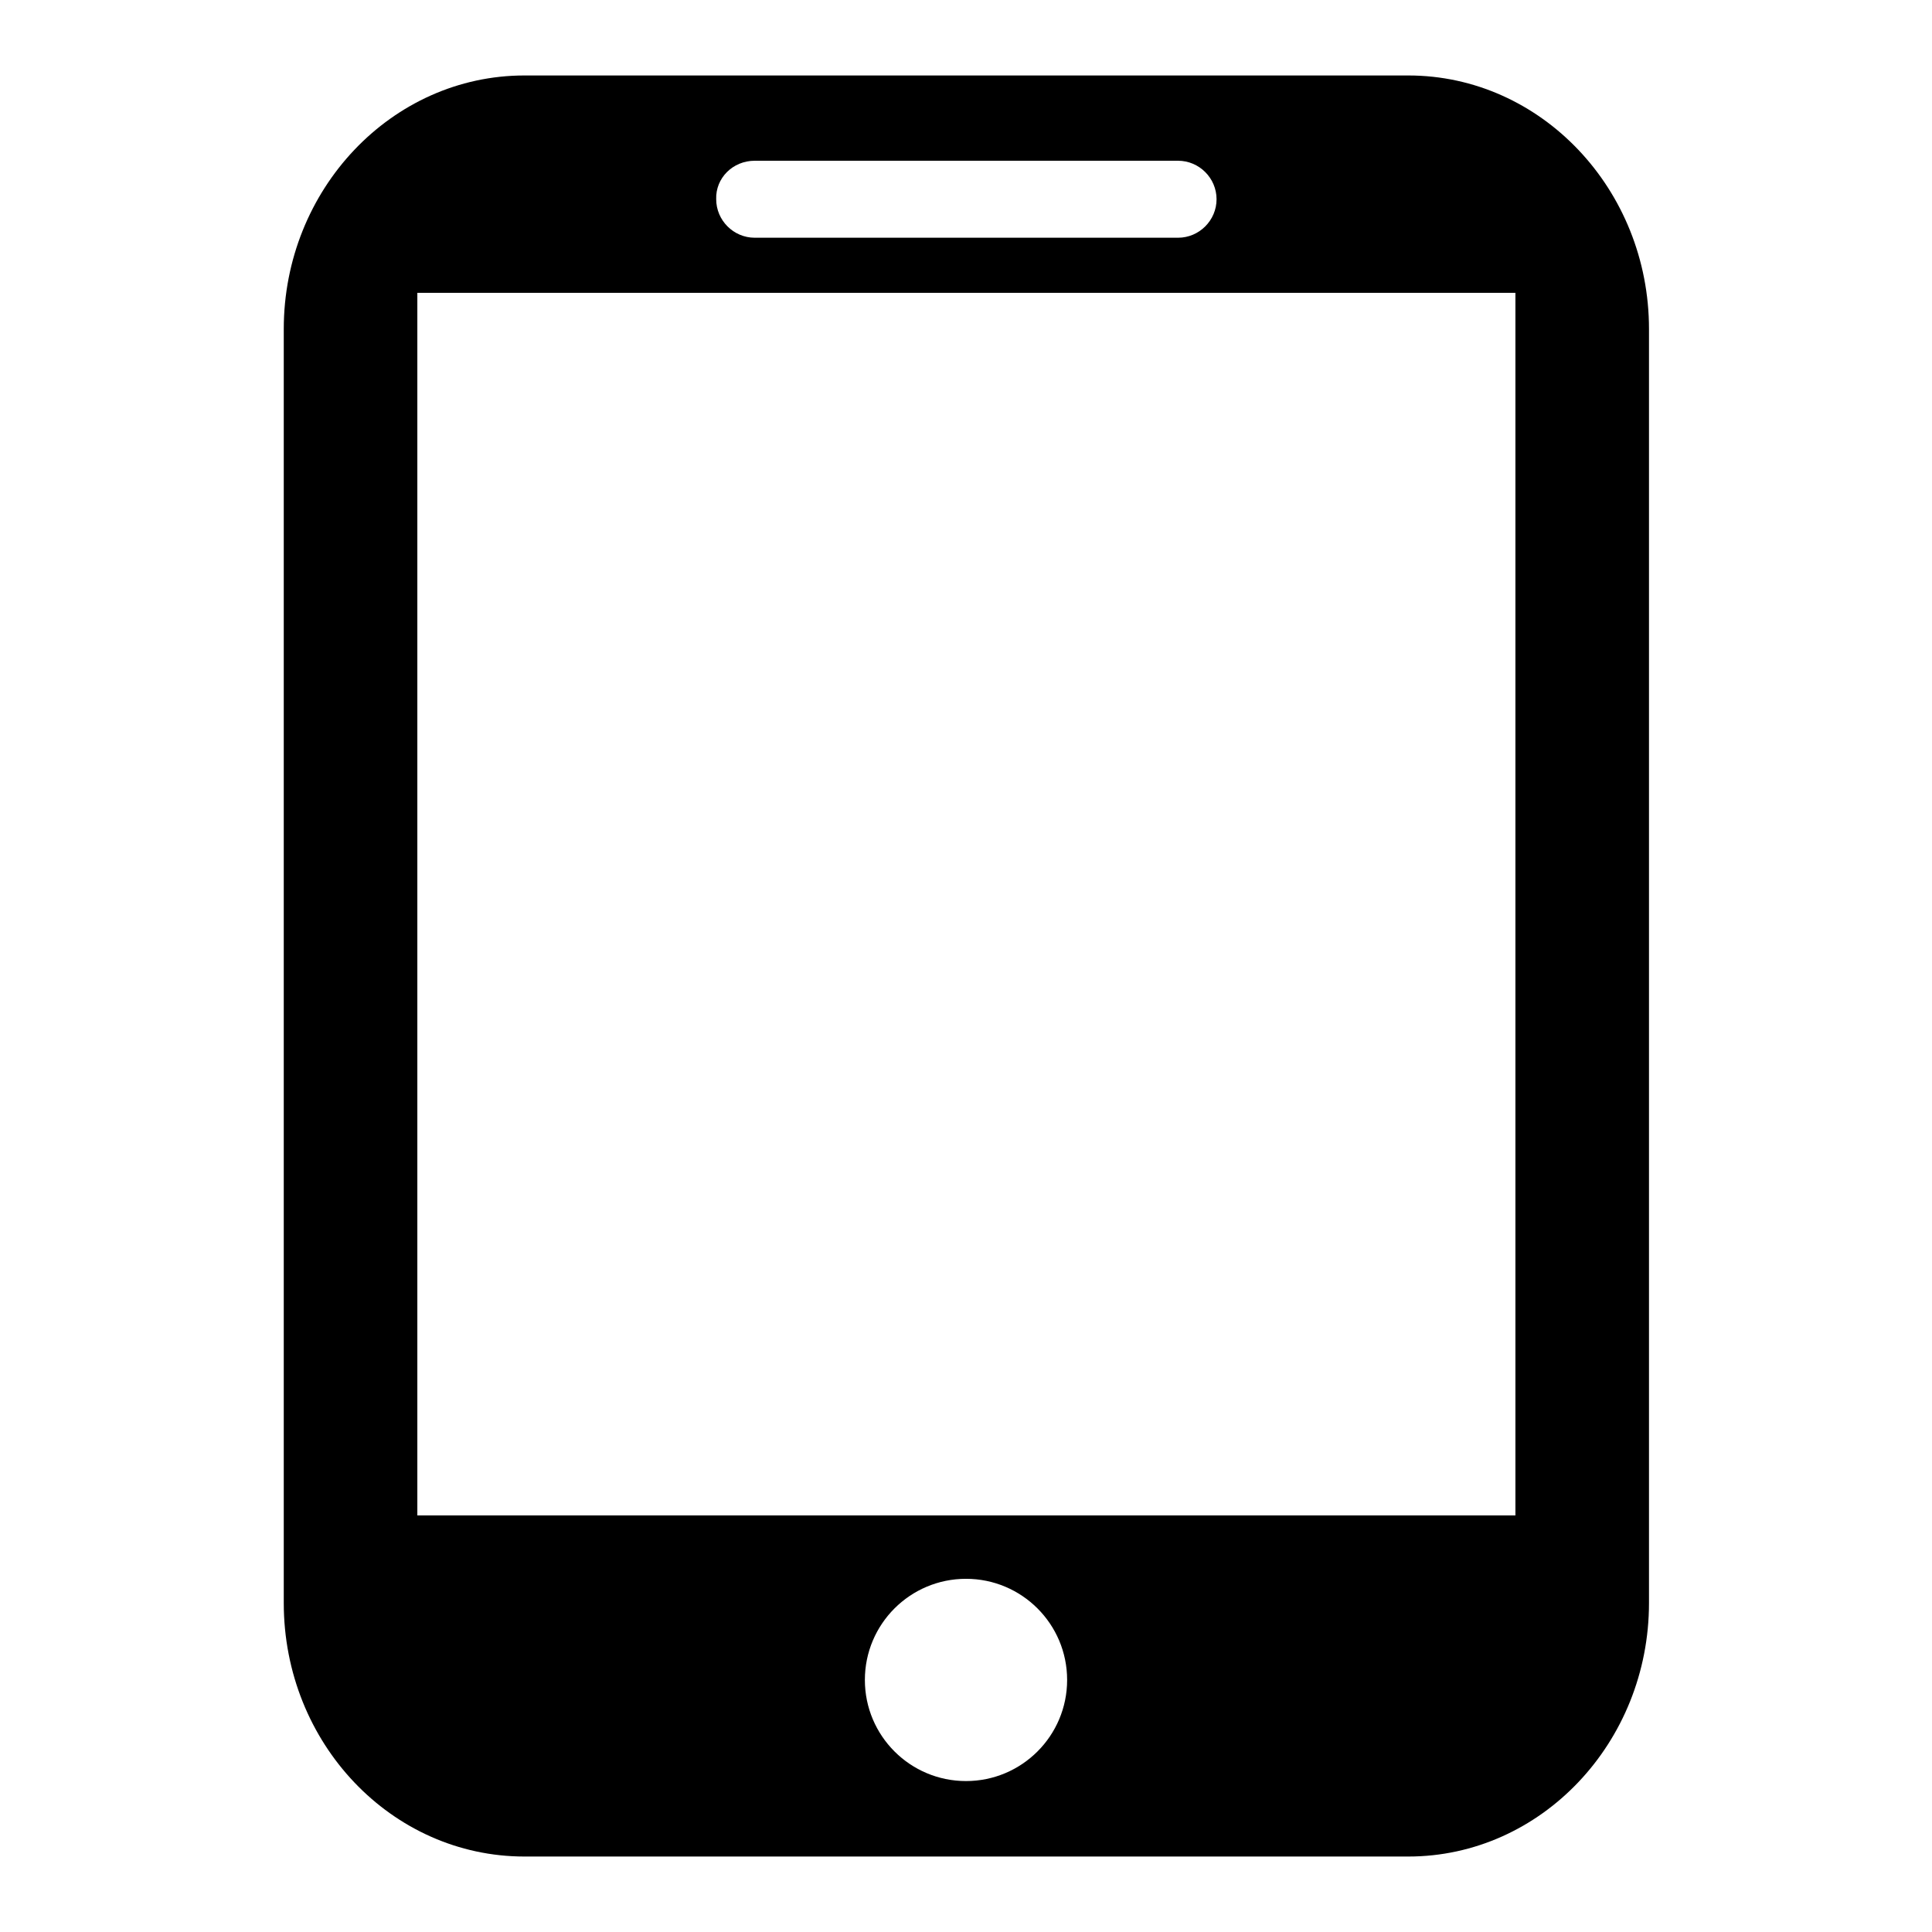
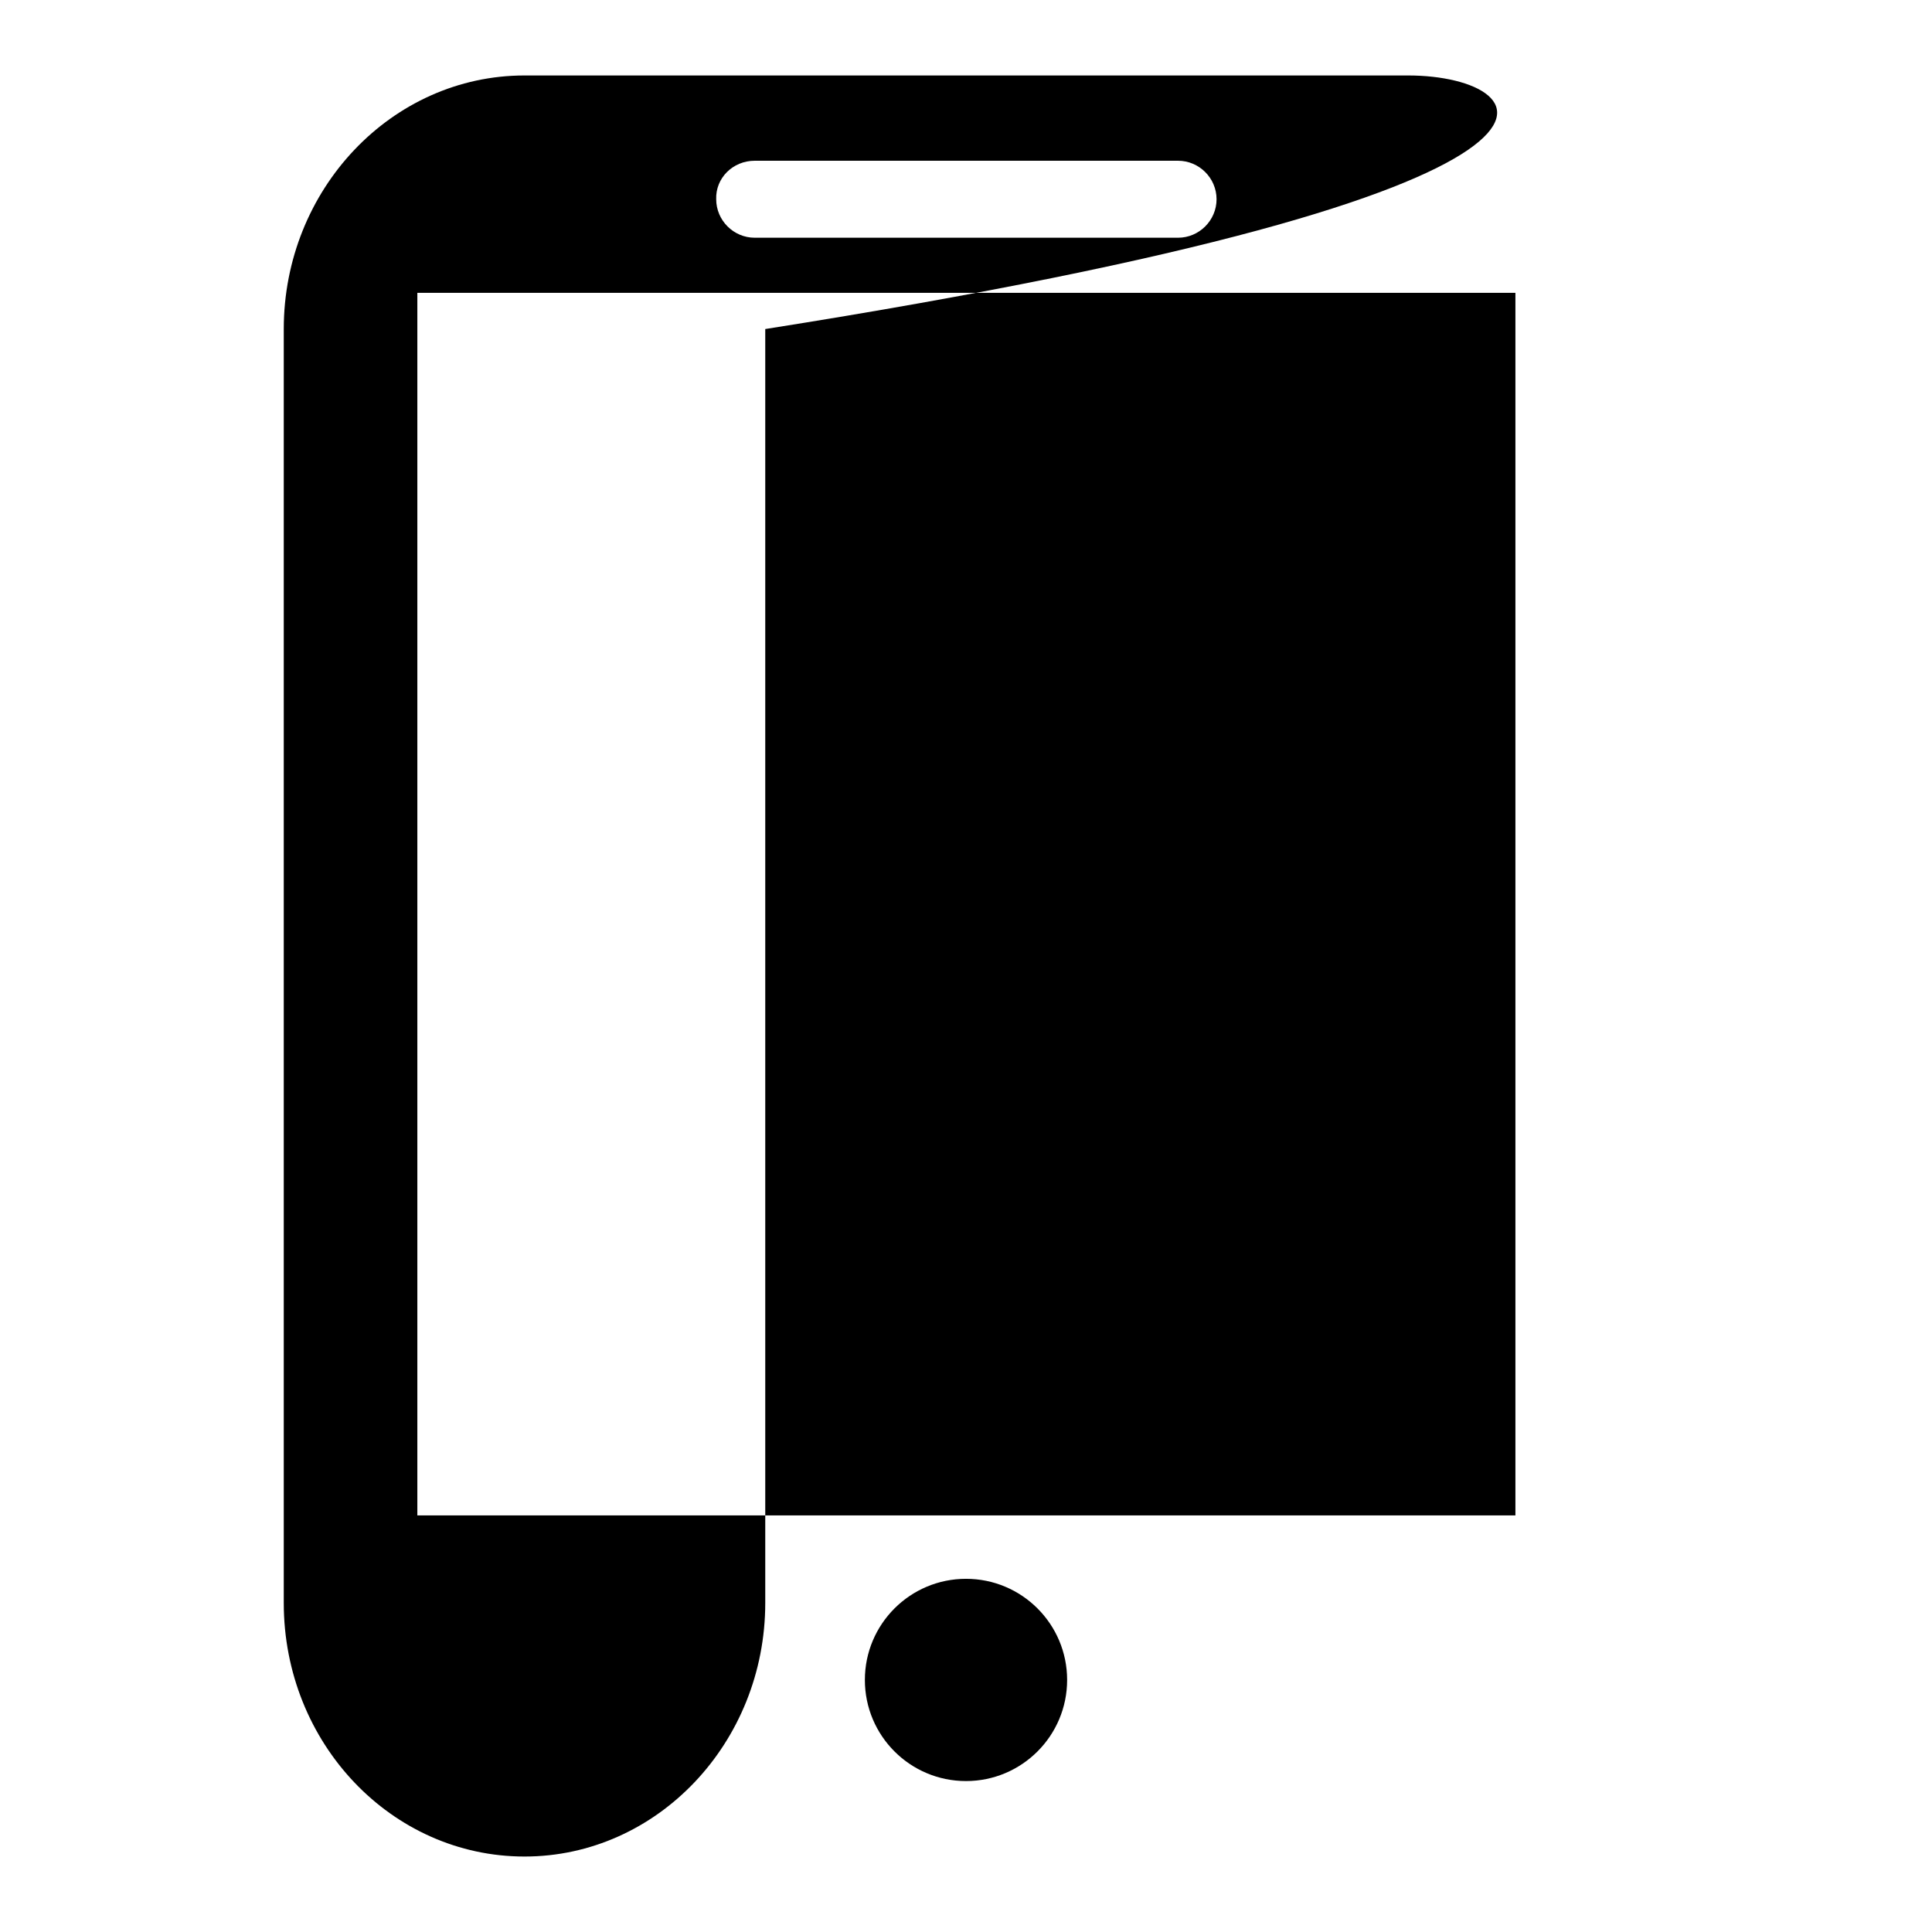
<svg xmlns="http://www.w3.org/2000/svg" version="1.1" x="0px" y="0px" viewBox="0 0 256 256" enable-background="new 0 0 256 256" xml:space="preserve">
  <g>
    <g>
-       <path fill="#000000" d="M186.6,10H69.5c-17.6,0-31.9,15.1-31.9,33.6v168.8c0,18.6,14.3,33.6,31.9,33.6h117.1c17.6,0,31.9-15.1,31.9-33.6V43.6C218.5,25.1,204.2,10,186.6,10z M100,21.3h56.1c2.8,0,5.1,2.3,5.1,5.1c0,2.8-2.3,5.1-5.1,5.1H100c-2.8,0-5.1-2.3-5.1-5.1C94.8,23.6,97.1,21.3,100,21.3z M128,236c-7.4,0-13.4-6-13.4-13.4s6-13.4,13.4-13.4c7.4,0,13.4,6,13.4,13.4S135.4,236,128,236z M200.8,200.8H55.3v-162h145.5L200.8,200.8L200.8,200.8z" />
+       <path fill="#000000" d="M186.6,10H69.5c-17.6,0-31.9,15.1-31.9,33.6v168.8c0,18.6,14.3,33.6,31.9,33.6c17.6,0,31.9-15.1,31.9-33.6V43.6C218.5,25.1,204.2,10,186.6,10z M100,21.3h56.1c2.8,0,5.1,2.3,5.1,5.1c0,2.8-2.3,5.1-5.1,5.1H100c-2.8,0-5.1-2.3-5.1-5.1C94.8,23.6,97.1,21.3,100,21.3z M128,236c-7.4,0-13.4-6-13.4-13.4s6-13.4,13.4-13.4c7.4,0,13.4,6,13.4,13.4S135.4,236,128,236z M200.8,200.8H55.3v-162h145.5L200.8,200.8L200.8,200.8z" />
    </g>
  </g>
</svg>